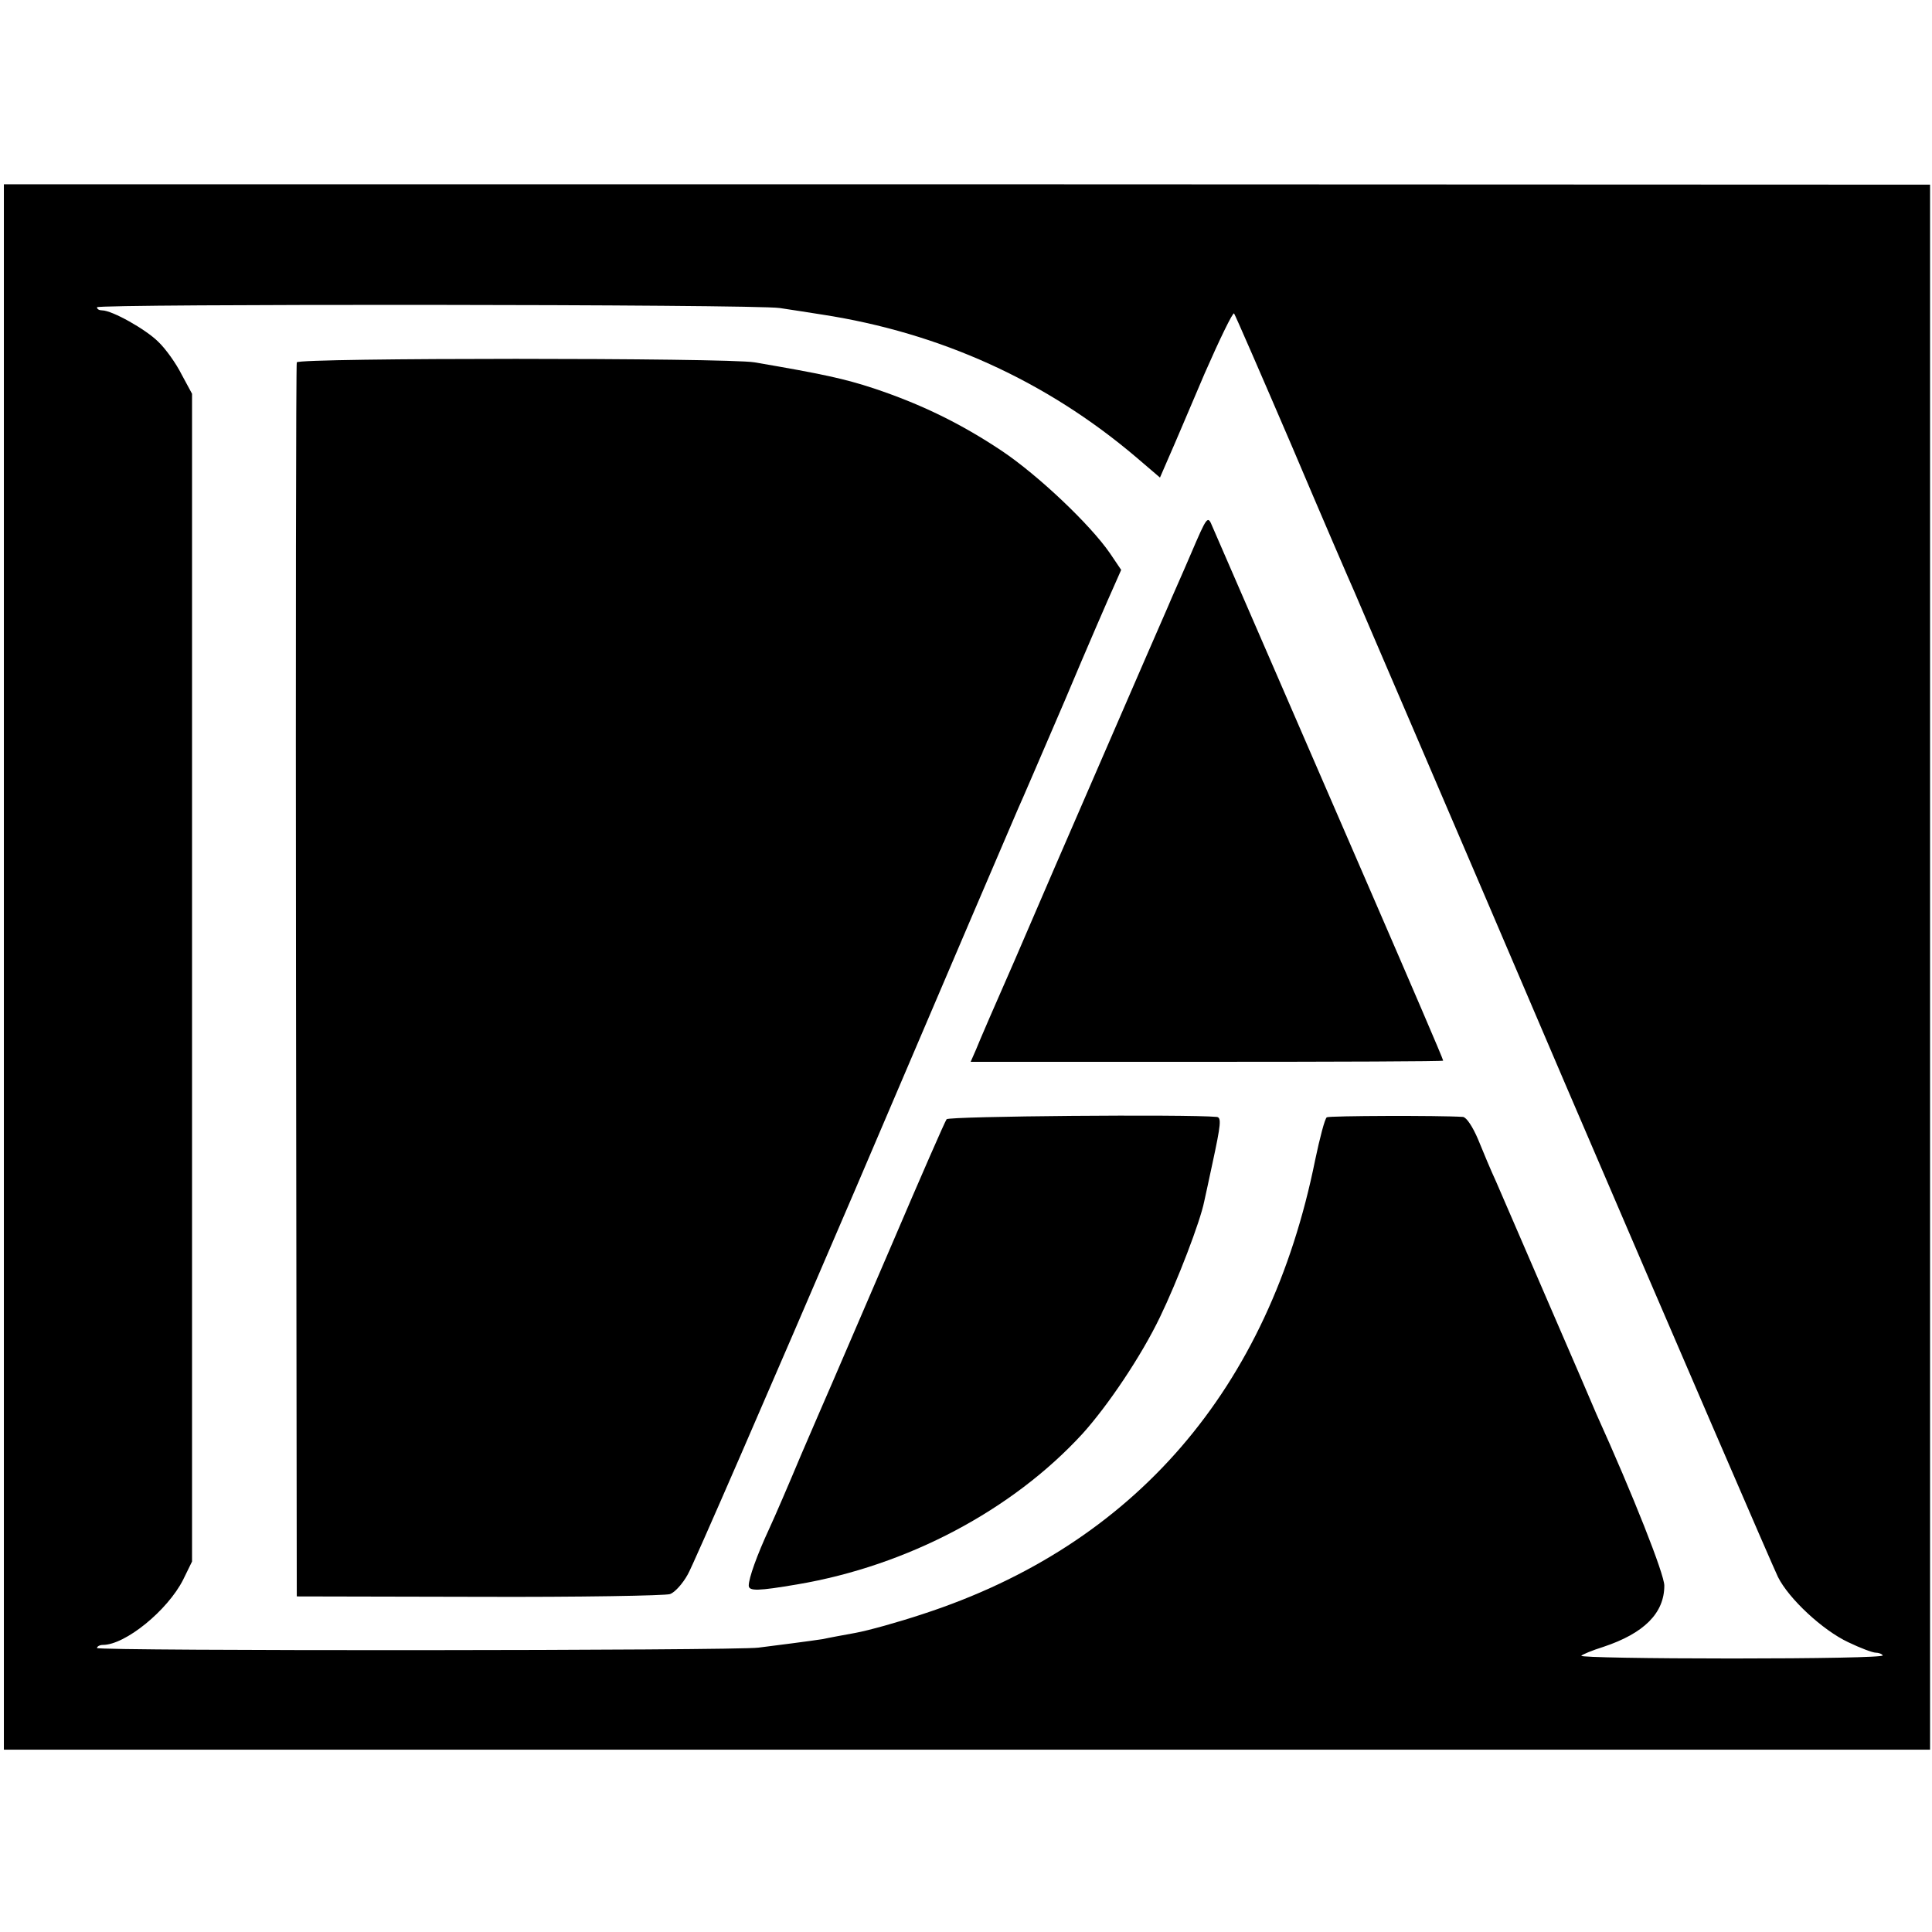
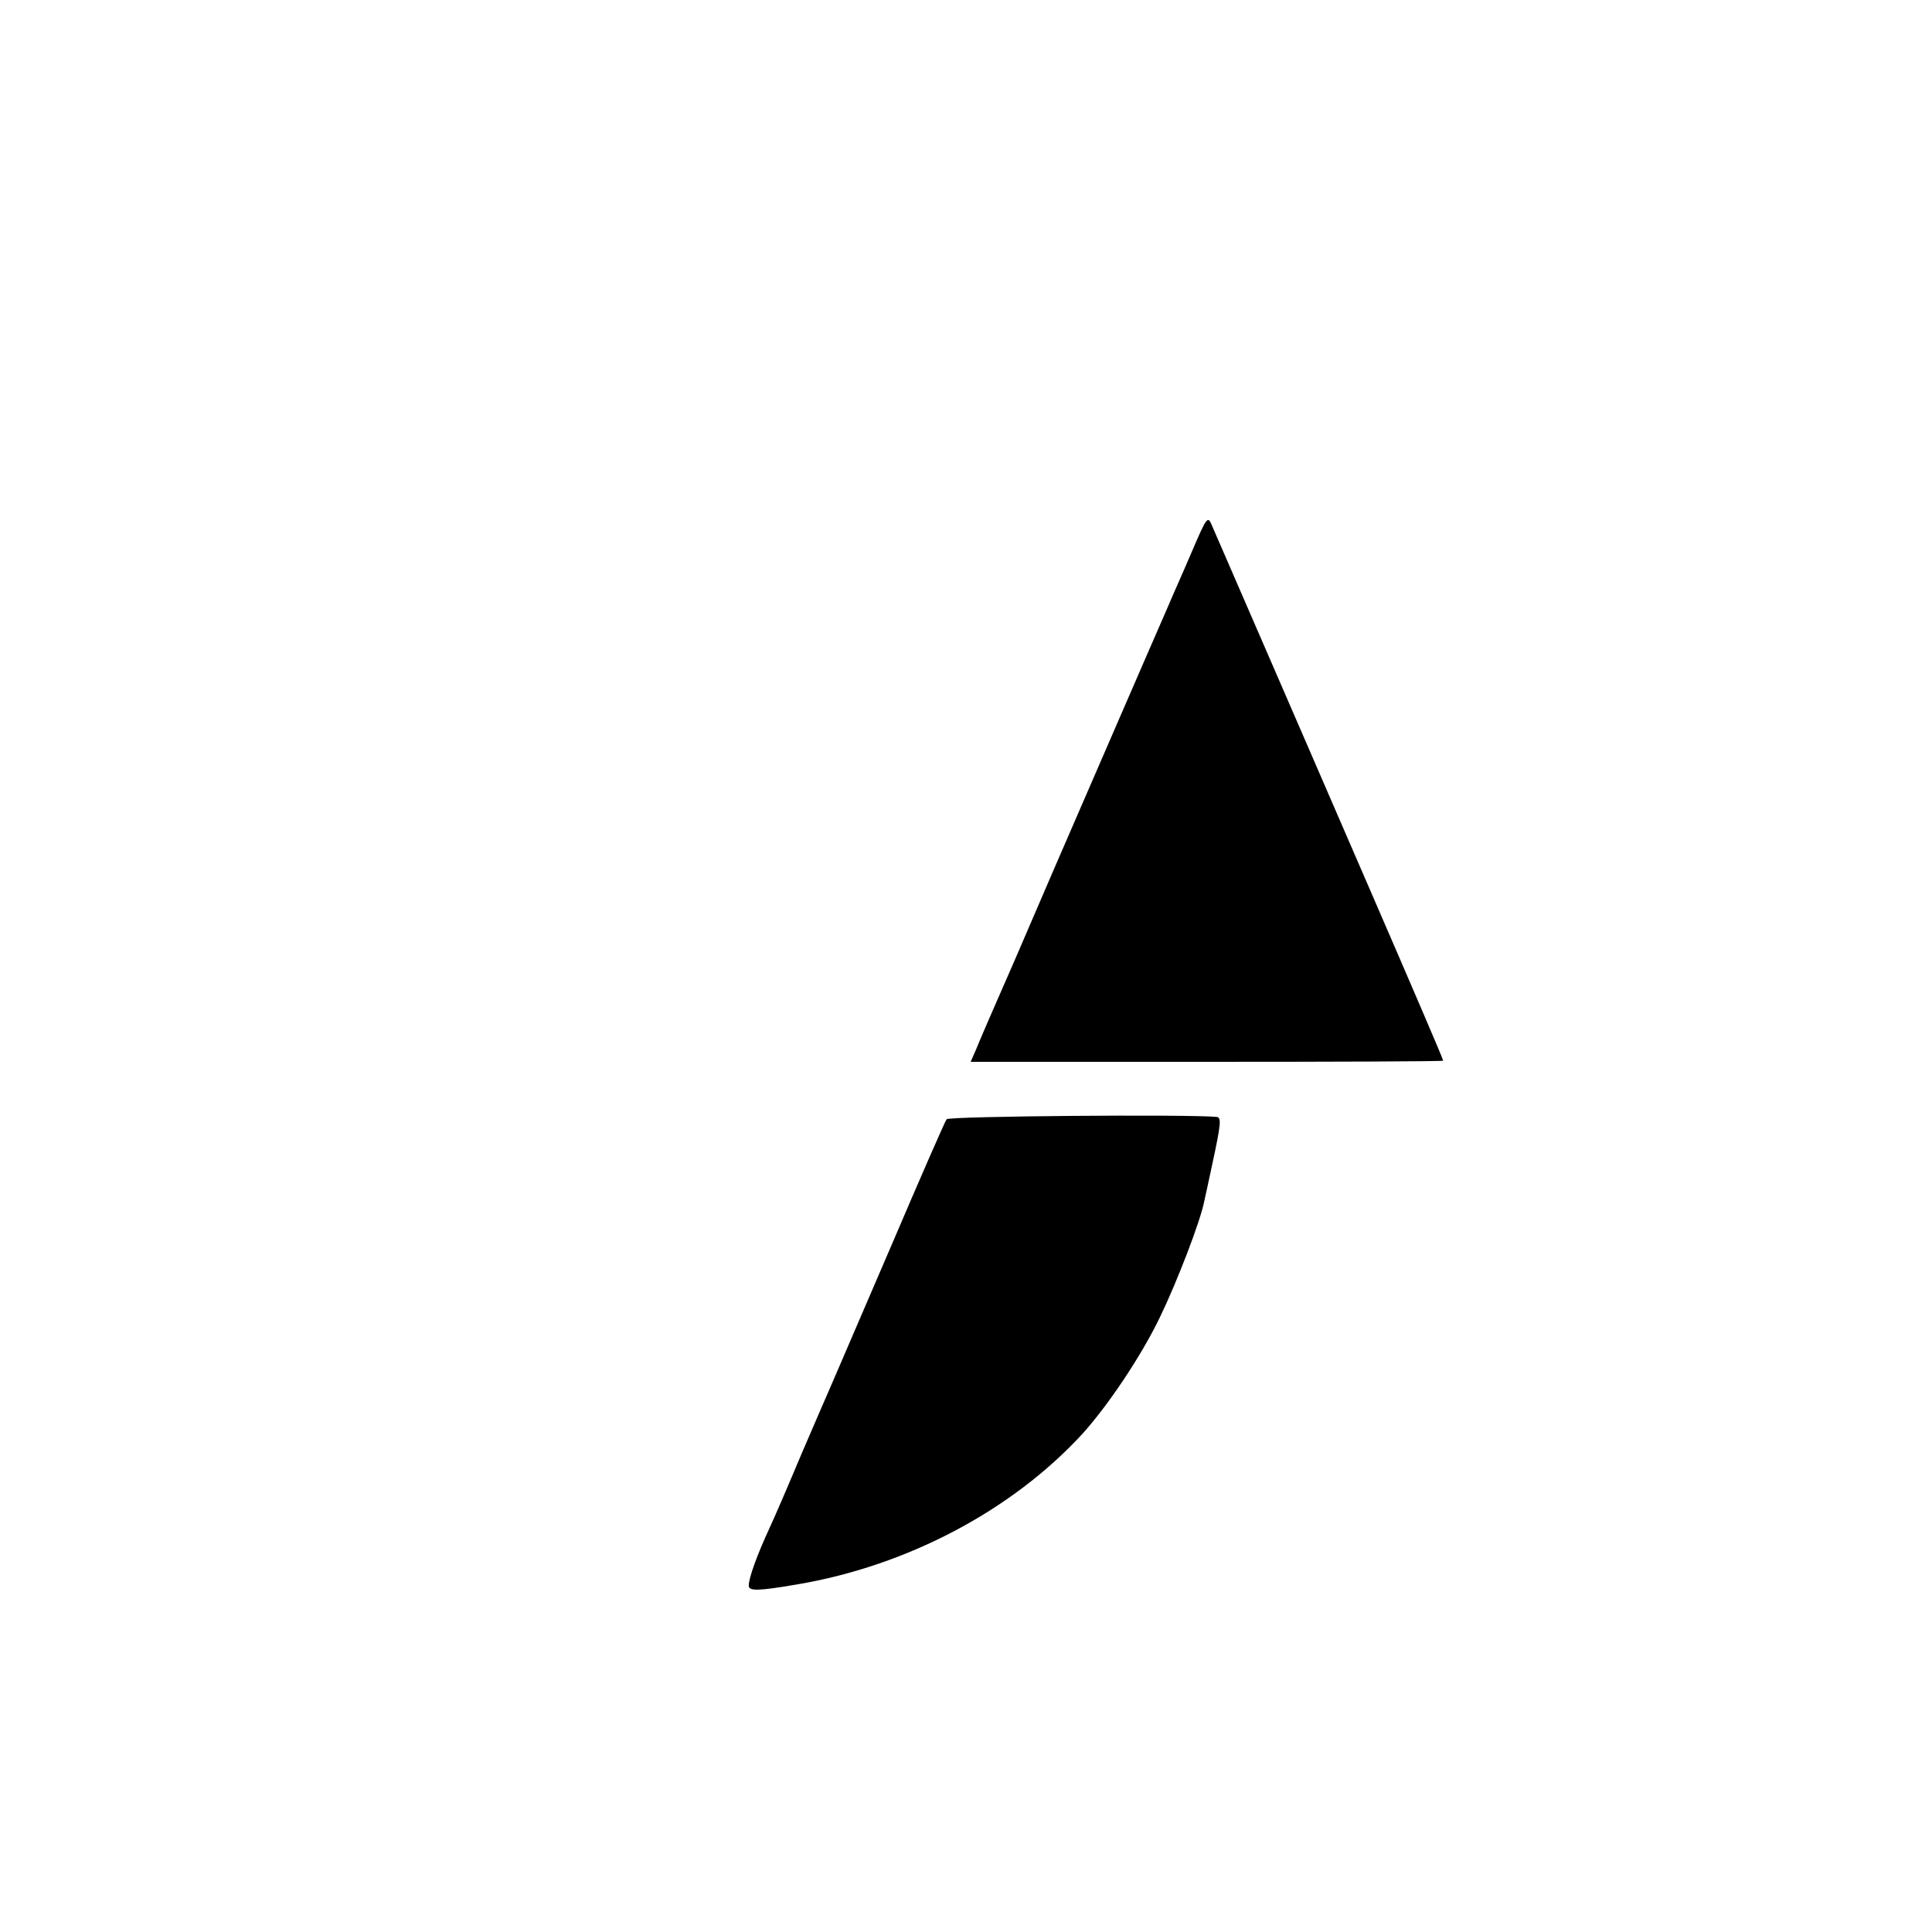
<svg xmlns="http://www.w3.org/2000/svg" version="1.0" width="498pt" height="498pt" viewBox="0 0 498 498" preserveAspectRatio="xMidYMid meet">
  <g transform="translate(0,498) scale(0.1,-0.1)" fill="#000000" stroke="none">
-     <path d="M10 2488 l0 -2018 2483 0 2482 0 0 2017 0 2017 -2482 1 -2483 0 0 -2017z m2000 1698 c25 -4 74 -11 110 -17 304 -47 577 -171 808 -367 l62 -53 23 53 c13 29 54 126 92 215 39 89 73 159 76 155 3 -4 70 -158 149 -342 78 -184 151 -353 161 -375 9 -22 255 -593 544 -1270 290 -676 537 -1248 548 -1270 28 -56 115 -137 181 -168 31 -15 63 -27 71 -27 7 0 16 -3 18 -7 3 -5 -172 -8 -388 -8 -216 0 -391 3 -389 7 2 3 28 14 57 23 105 35 157 87 157 158 0 29 -80 232 -175 442 -7 17 -63 147 -125 290 -62 143 -122 283 -134 310 -13 28 -33 76 -46 108 -14 33 -30 57 -39 58 -62 4 -345 3 -351 -1 -5 -3 -18 -53 -30 -110 -119 -590 -465 -992 -1010 -1170 -63 -21 -142 -43 -175 -49 -33 -6 -71 -13 -84 -16 -13 -2 -49 -7 -80 -11 -31 -4 -69 -9 -86 -11 -56 -8 -1705 -9 -1705 -1 0 4 7 8 15 8 58 0 167 89 207 168 l23 47 0 1505 0 1505 -27 50 c-14 28 -41 66 -60 84 -32 32 -119 81 -145 81 -7 0 -13 3 -13 8 0 9 1698 8 1760 -2z" />
-     <path d="M765 4046 c-2 -6 -3 -724 -2 -1596 l2 -1585 470 -1 c259 -1 480 3 492 7 12 4 33 27 46 51 14 24 208 471 432 993 223 523 412 964 419 980 8 17 62 143 121 280 58 138 115 269 126 293 l19 43 -29 43 c-51 74 -185 201 -279 264 -105 70 -207 120 -330 161 -76 25 -132 37 -307 67 -71 12 -1176 12 -1180 0z" />
    <path d="M3070 3553 c-23 -54 -51 -116 -60 -138 -10 -22 -83 -191 -163 -375 -80 -184 -184 -424 -231 -534 -48 -109 -93 -213 -100 -231 l-14 -32 609 0 c335 0 609 1 609 3 0 4 -84 199 -188 439 -112 259 -394 908 -407 938 -12 29 -13 28 -55 -70z" />
    <path d="M2440 2095 c-4 -5 -67 -149 -140 -320 -73 -170 -143 -332 -155 -360 -12 -27 -48 -111 -80 -185 -31 -74 -68 -160 -82 -190 -32 -69 -53 -128 -53 -147 0 -15 25 -14 125 3 284 48 554 191 735 388 66 73 152 201 200 301 45 93 104 247 114 298 3 12 12 56 21 97 22 102 24 120 11 121 -75 7 -689 2 -696 -6z" />
  </g>
</svg>